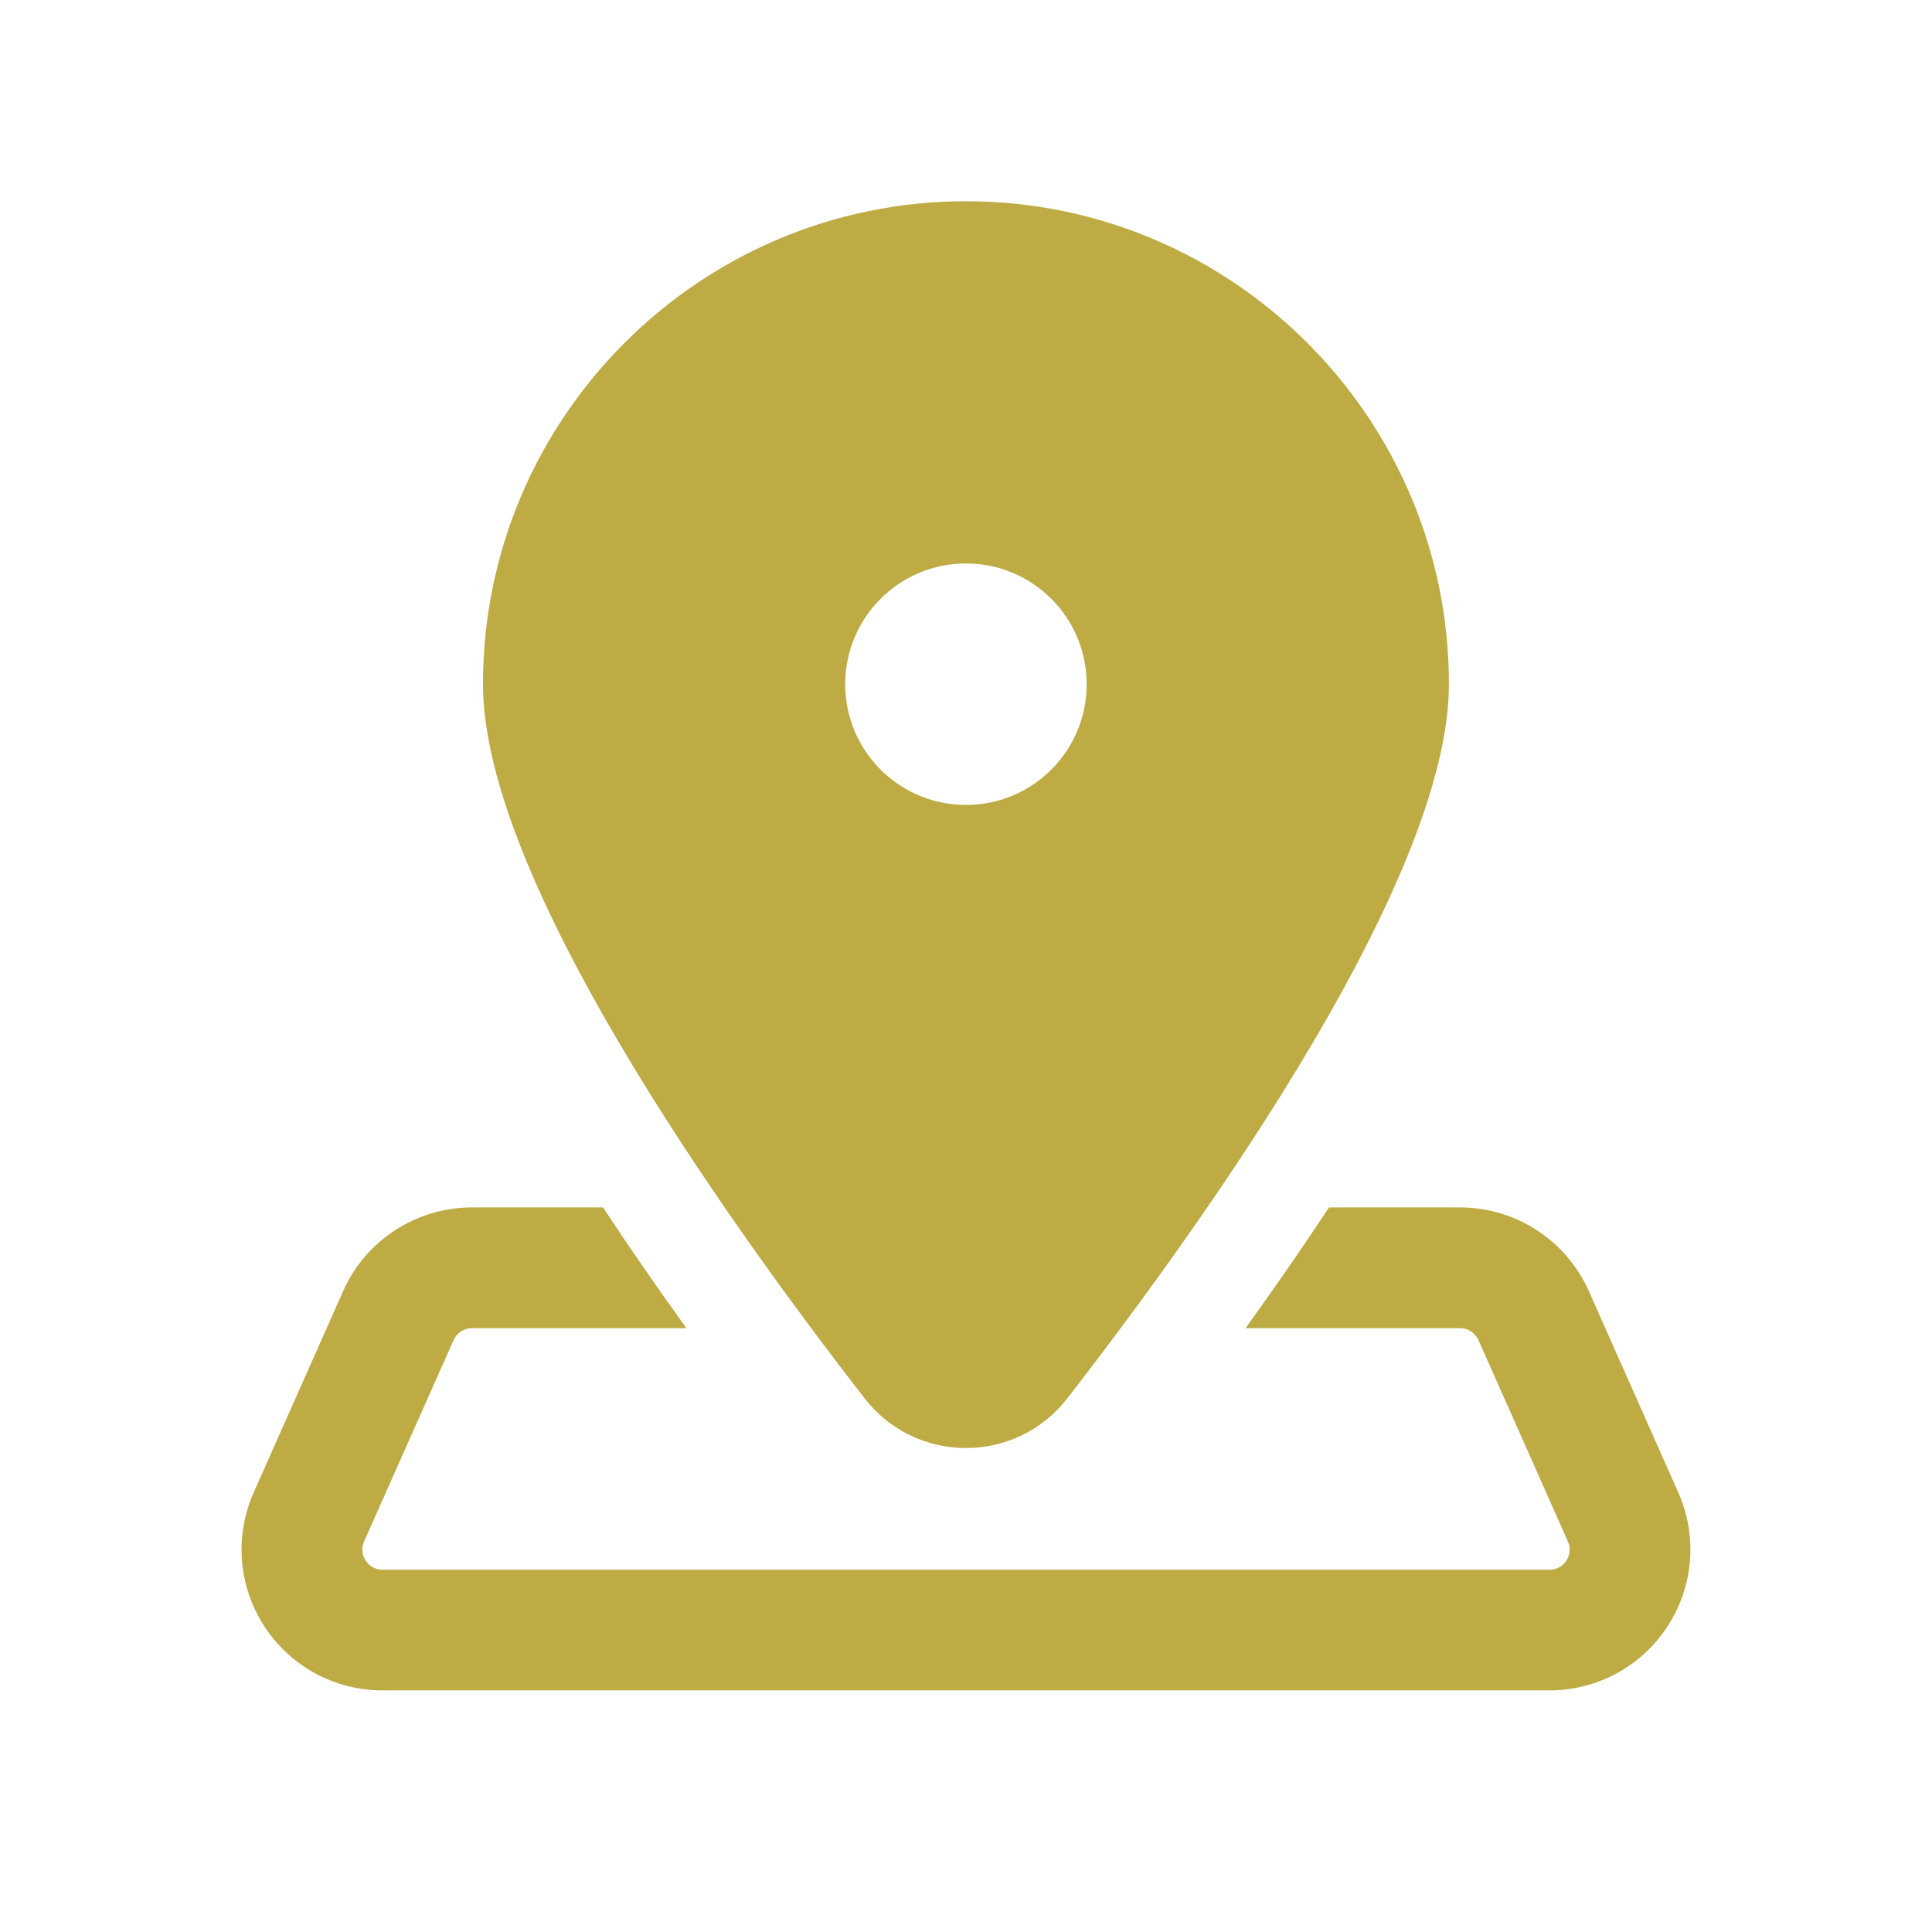
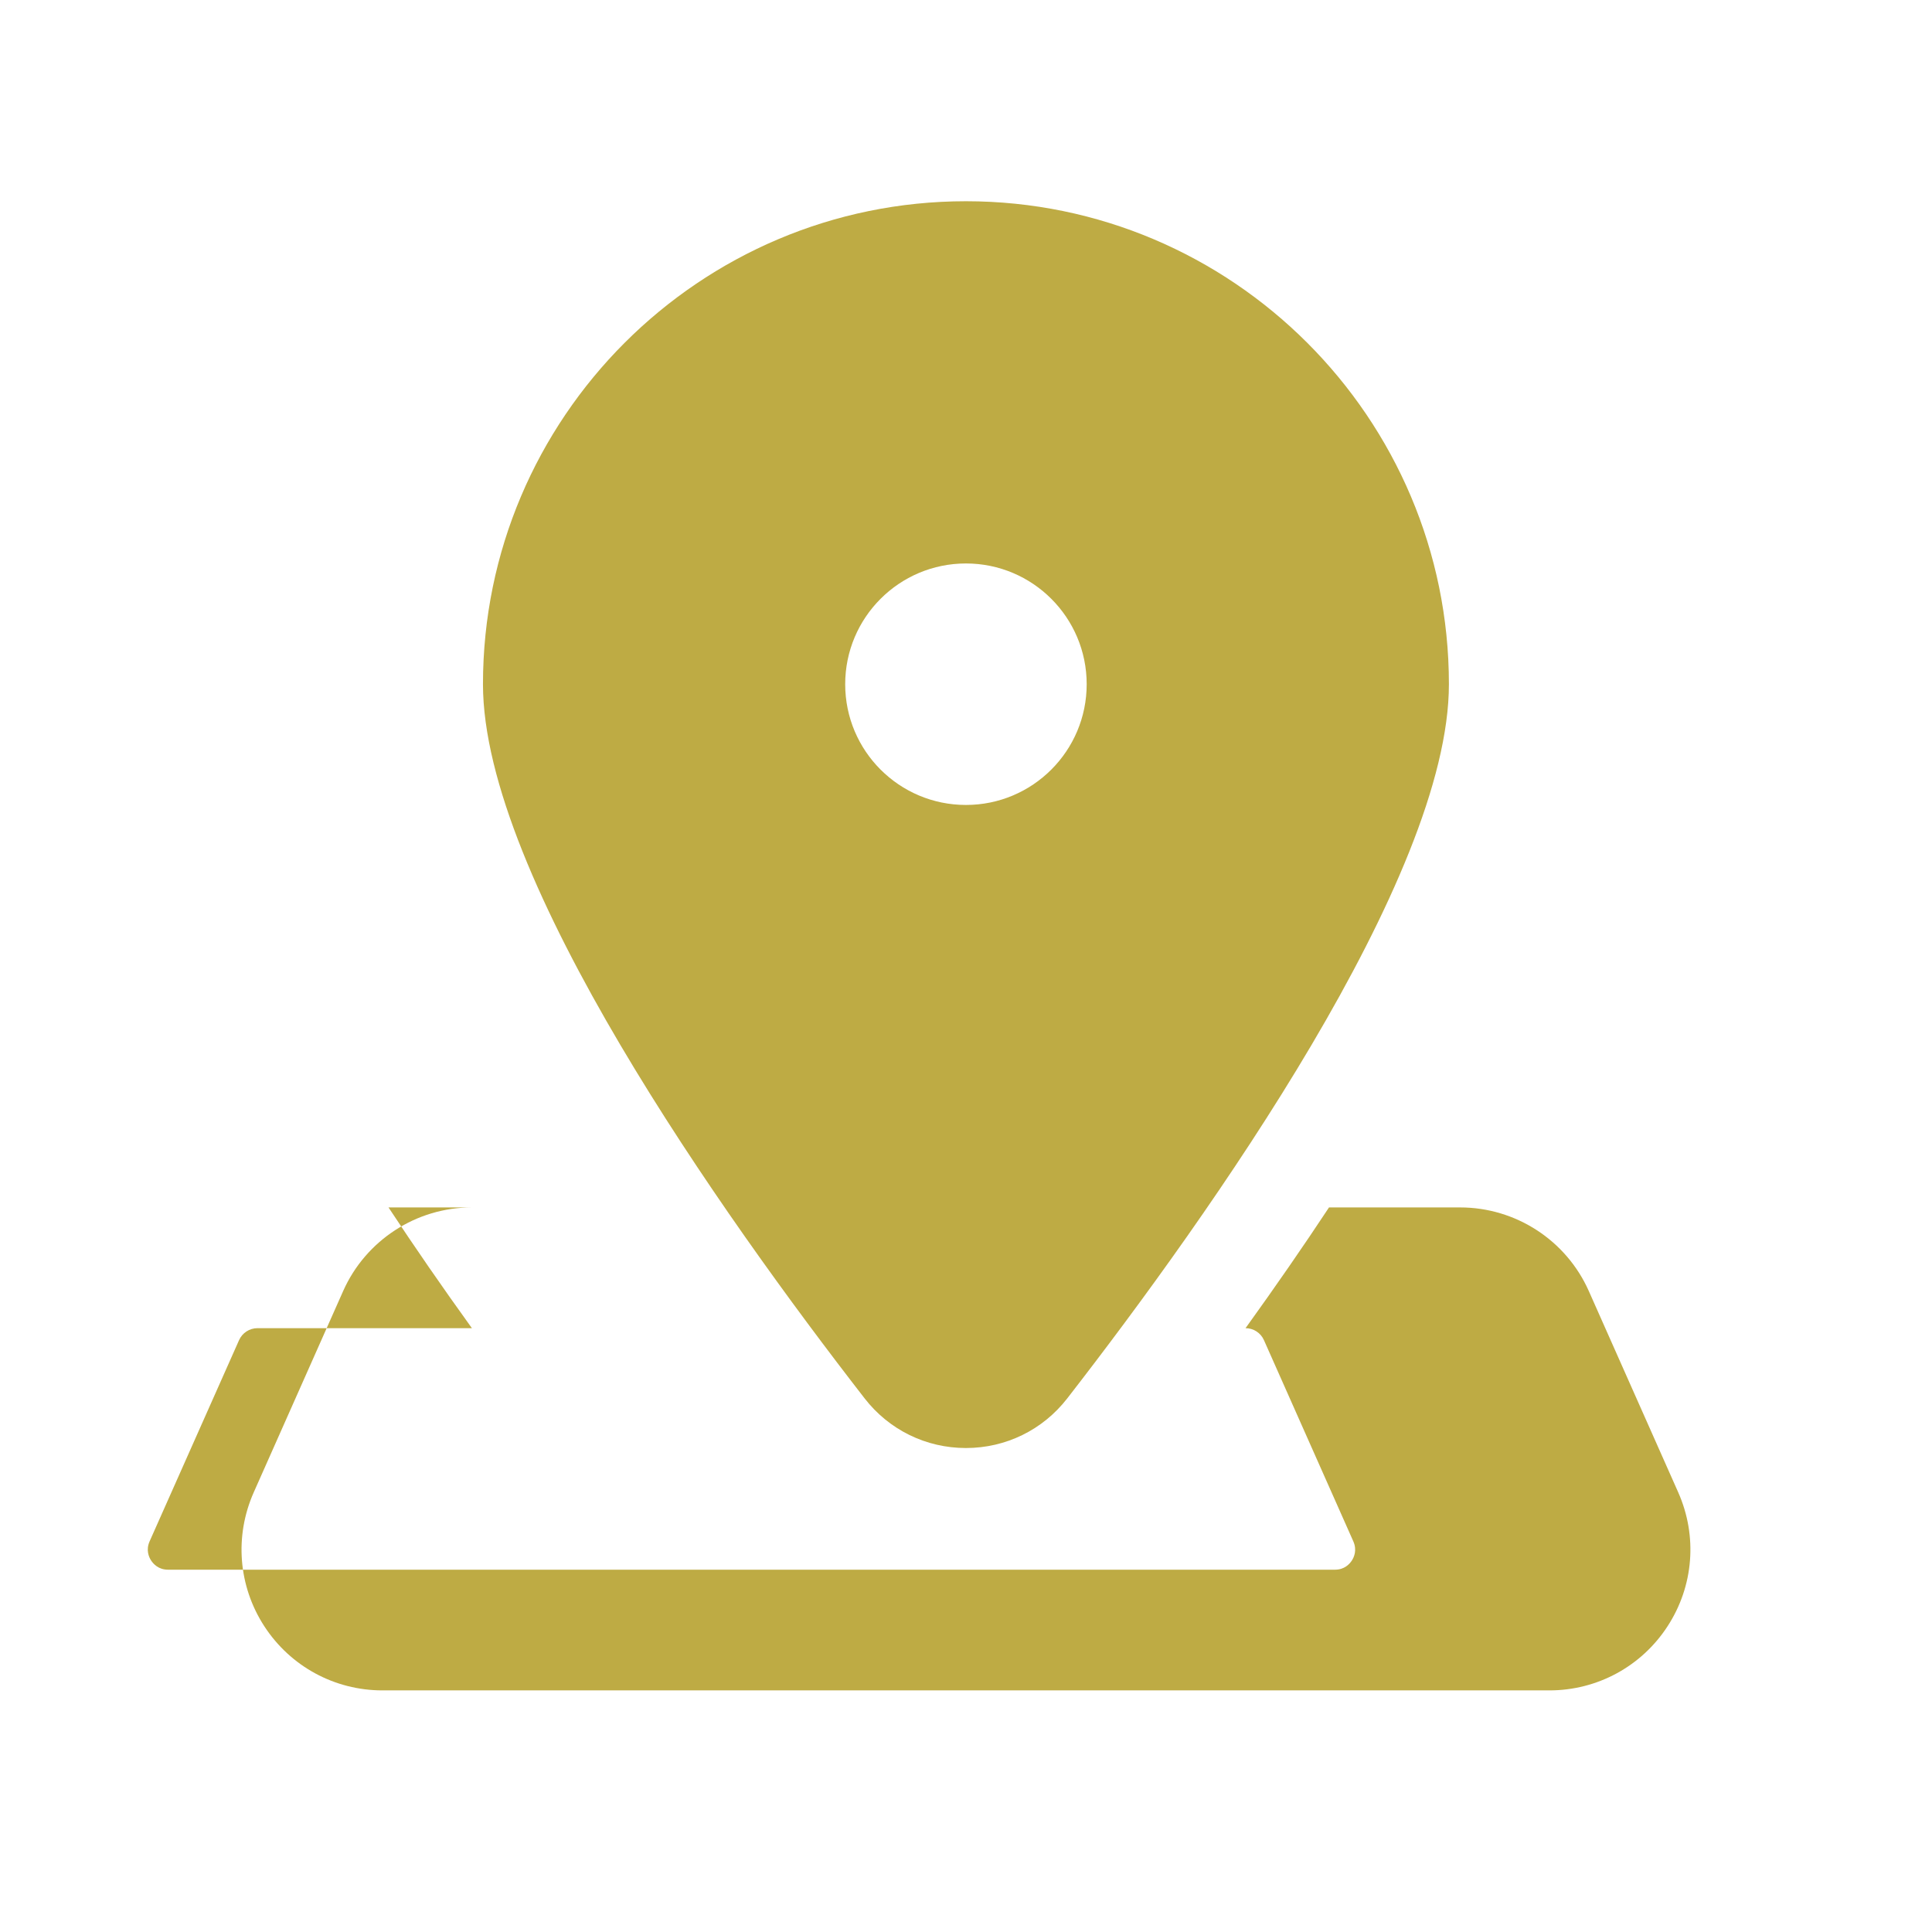
<svg xmlns="http://www.w3.org/2000/svg" viewBox="0,0,256,256" width="144px" height="144px" fill-rule="nonzero">
  <g fill="#beab44" fill-rule="nonzero" stroke="none" stroke-width="1" stroke-linecap="butt" stroke-linejoin="miter" stroke-miterlimit="10" stroke-dasharray="" stroke-dashoffset="0" font-family="none" font-weight="none" font-size="none" text-anchor="none" style="mix-blend-mode: normal">
    <g transform="scale(5.333,5.333)">
-       <path d="M24,5c-6.617,0 -12,5.383 -12,12c0,4.805 5.94,13.18 9.482,17.744c0.608,0.784 1.527,1.234 2.518,1.234c0.991,0 1.91,-0.45 2.518,-1.234c3.542,-4.564 9.482,-12.939 9.482,-17.744c0,-6.617 -5.383,-12 -12,-12zM24,14c1.657,0 3,1.343 3,3c0,1.657 -1.343,3 -3,3c-1.657,0 -3,-1.343 -3,-3c0,-1.657 1.343,-3 3,-3zM11.725,30c-1.382,0 -2.639,0.816 -3.199,2.078l-2.221,5c-0.483,1.087 -0.386,2.331 0.262,3.328c0.649,0.998 1.747,1.594 2.936,1.594h28.994c1.189,0 2.288,-0.596 2.936,-1.594c0.649,-0.997 0.747,-2.24 0.264,-3.328l-2.221,-5c-0.561,-1.262 -1.816,-2.078 -3.199,-2.078h-3.256c-0.637,0.965 -1.328,1.964 -2.074,3h5.33c0.197,0 0.377,0.116 0.457,0.297l2.221,5c0.096,0.216 0.019,0.392 -0.037,0.477c-0.056,0.085 -0.182,0.227 -0.418,0.227h-28.996c-0.236,0 -0.365,-0.144 -0.42,-0.229c-0.055,-0.085 -0.132,-0.259 -0.037,-0.475l2.223,-5c0.08,-0.18 0.26,-0.297 0.457,-0.297h5.328c-0.747,-1.036 -1.436,-2.035 -2.072,-3z" />
+       <path d="M24,5c-6.617,0 -12,5.383 -12,12c0,4.805 5.94,13.18 9.482,17.744c0.608,0.784 1.527,1.234 2.518,1.234c0.991,0 1.91,-0.45 2.518,-1.234c3.542,-4.564 9.482,-12.939 9.482,-17.744c0,-6.617 -5.383,-12 -12,-12zM24,14c1.657,0 3,1.343 3,3c0,1.657 -1.343,3 -3,3c-1.657,0 -3,-1.343 -3,-3c0,-1.657 1.343,-3 3,-3zM11.725,30c-1.382,0 -2.639,0.816 -3.199,2.078l-2.221,5c-0.483,1.087 -0.386,2.331 0.262,3.328c0.649,0.998 1.747,1.594 2.936,1.594h28.994c1.189,0 2.288,-0.596 2.936,-1.594c0.649,-0.997 0.747,-2.24 0.264,-3.328l-2.221,-5c-0.561,-1.262 -1.816,-2.078 -3.199,-2.078h-3.256c-0.637,0.965 -1.328,1.964 -2.074,3c0.197,0 0.377,0.116 0.457,0.297l2.221,5c0.096,0.216 0.019,0.392 -0.037,0.477c-0.056,0.085 -0.182,0.227 -0.418,0.227h-28.996c-0.236,0 -0.365,-0.144 -0.42,-0.229c-0.055,-0.085 -0.132,-0.259 -0.037,-0.475l2.223,-5c0.08,-0.18 0.26,-0.297 0.457,-0.297h5.328c-0.747,-1.036 -1.436,-2.035 -2.072,-3z" />
    </g>
  </g>
</svg>